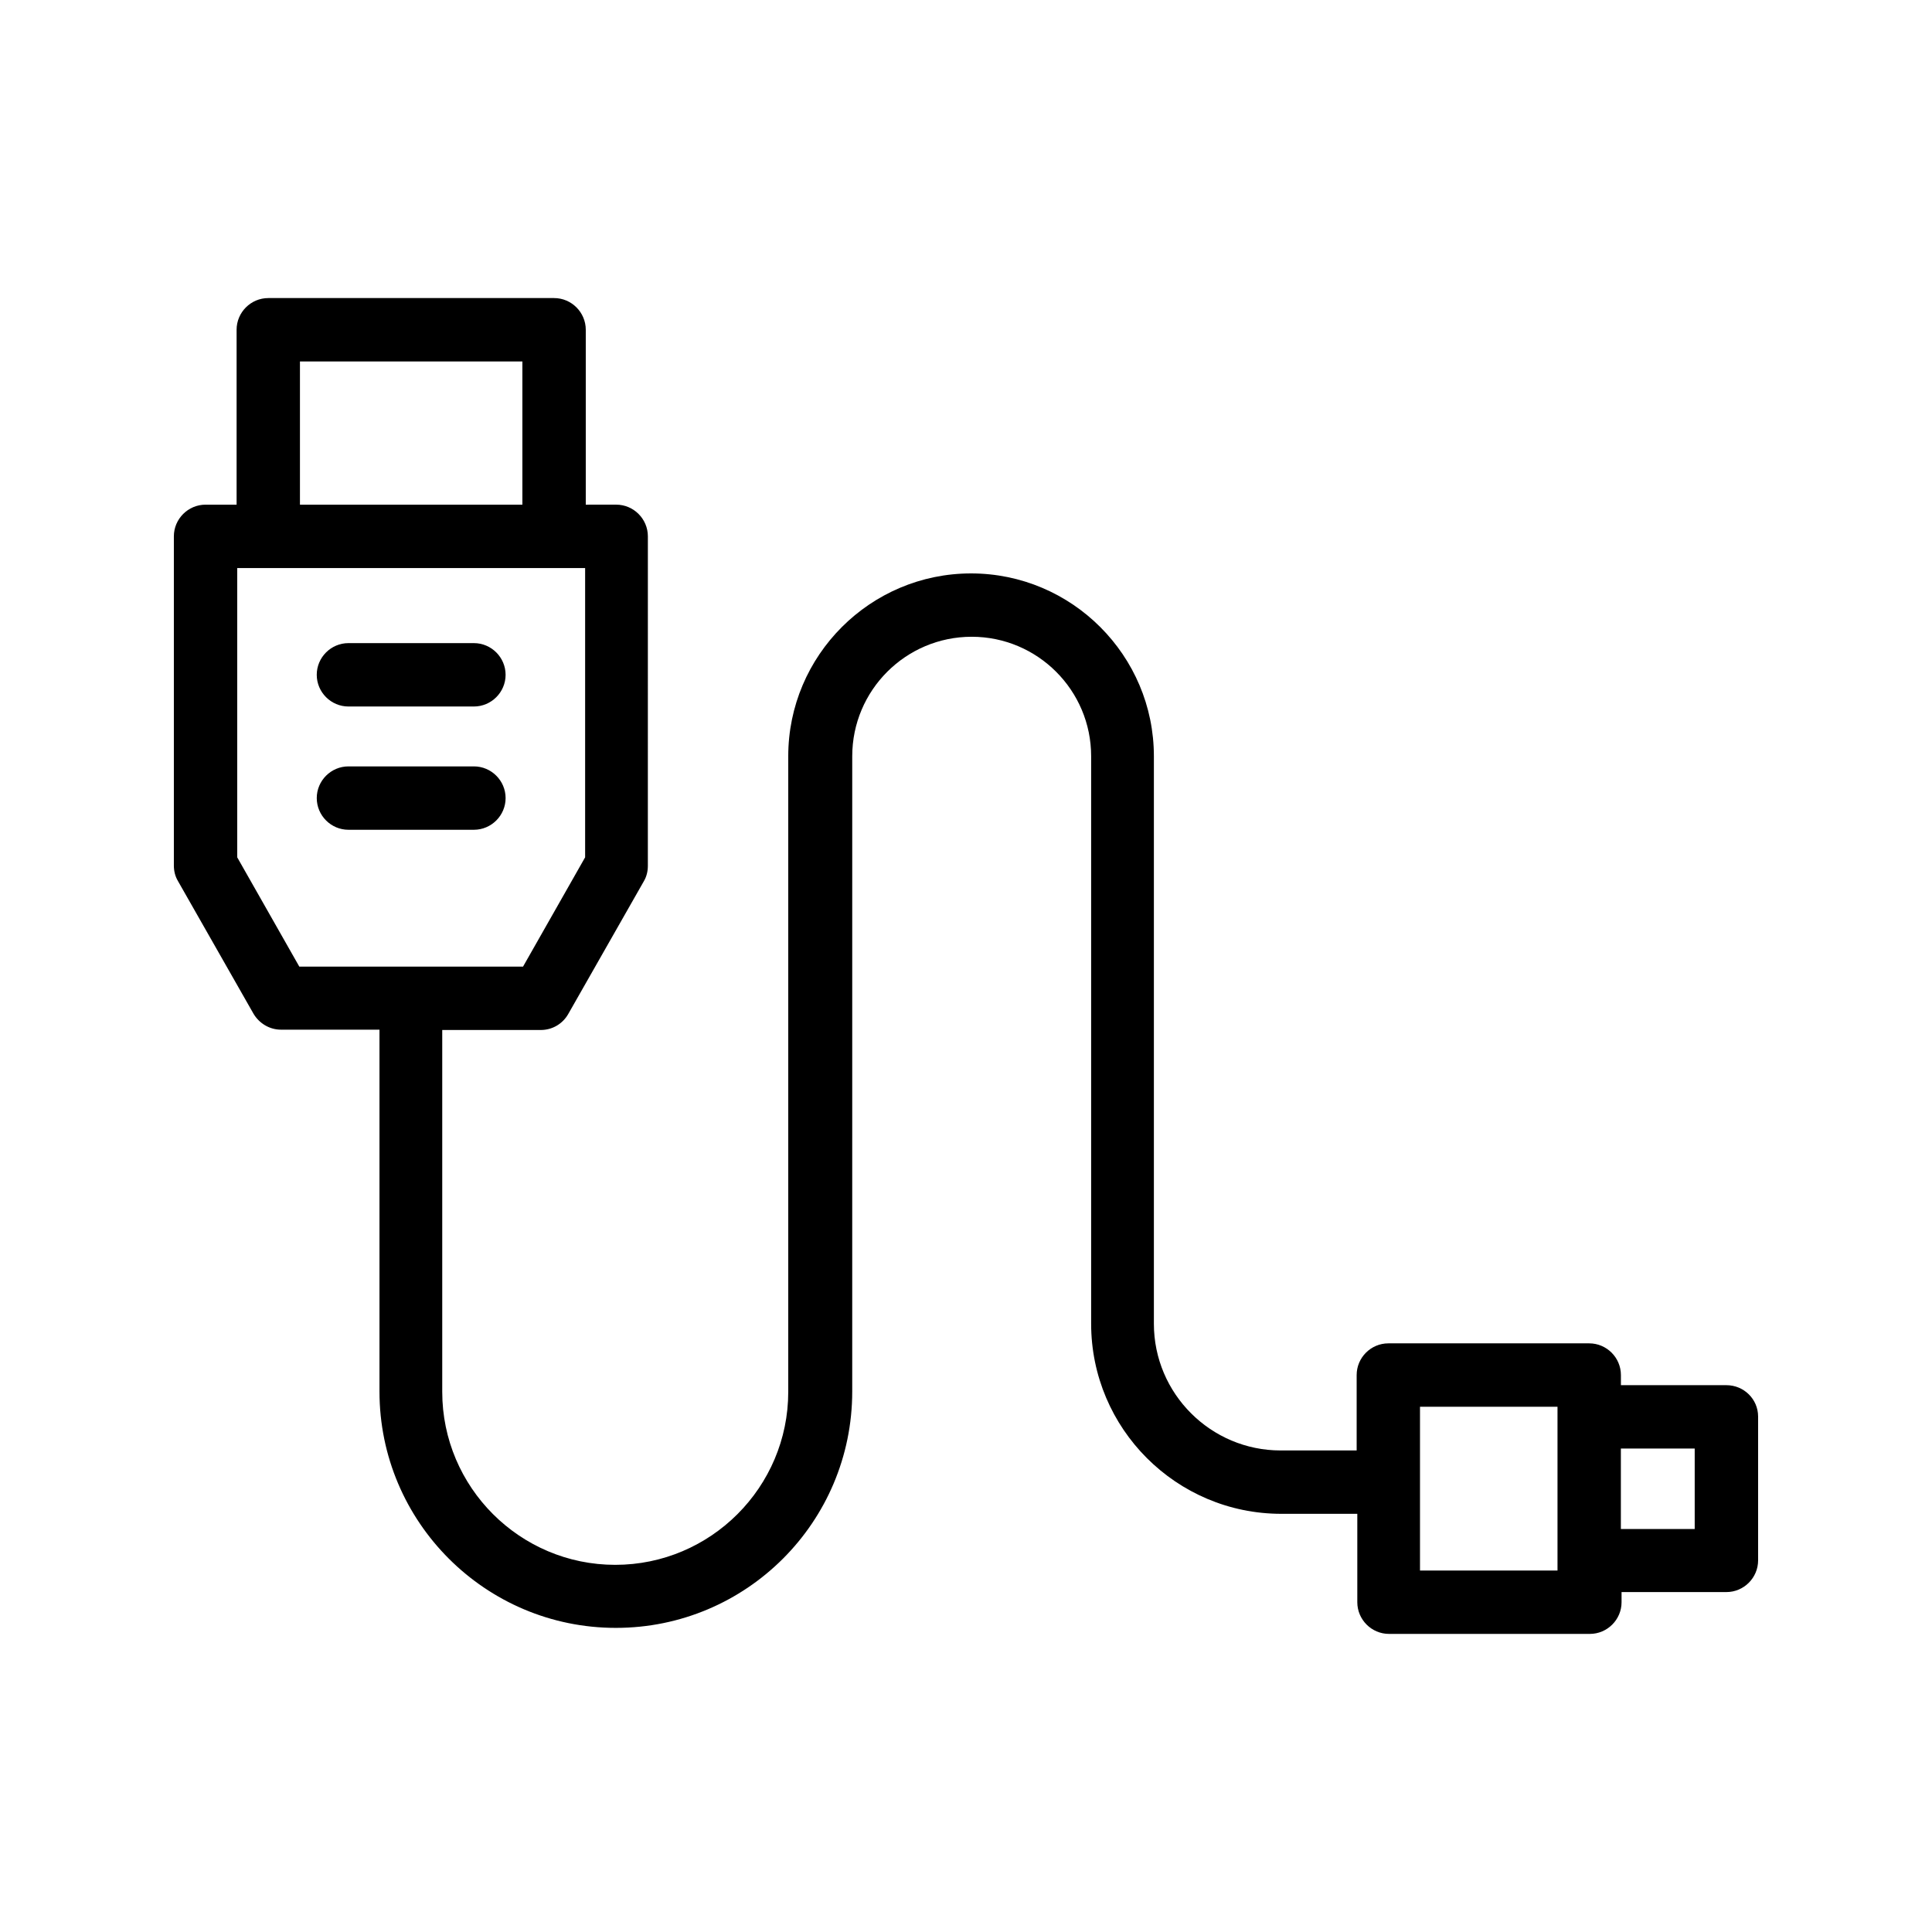
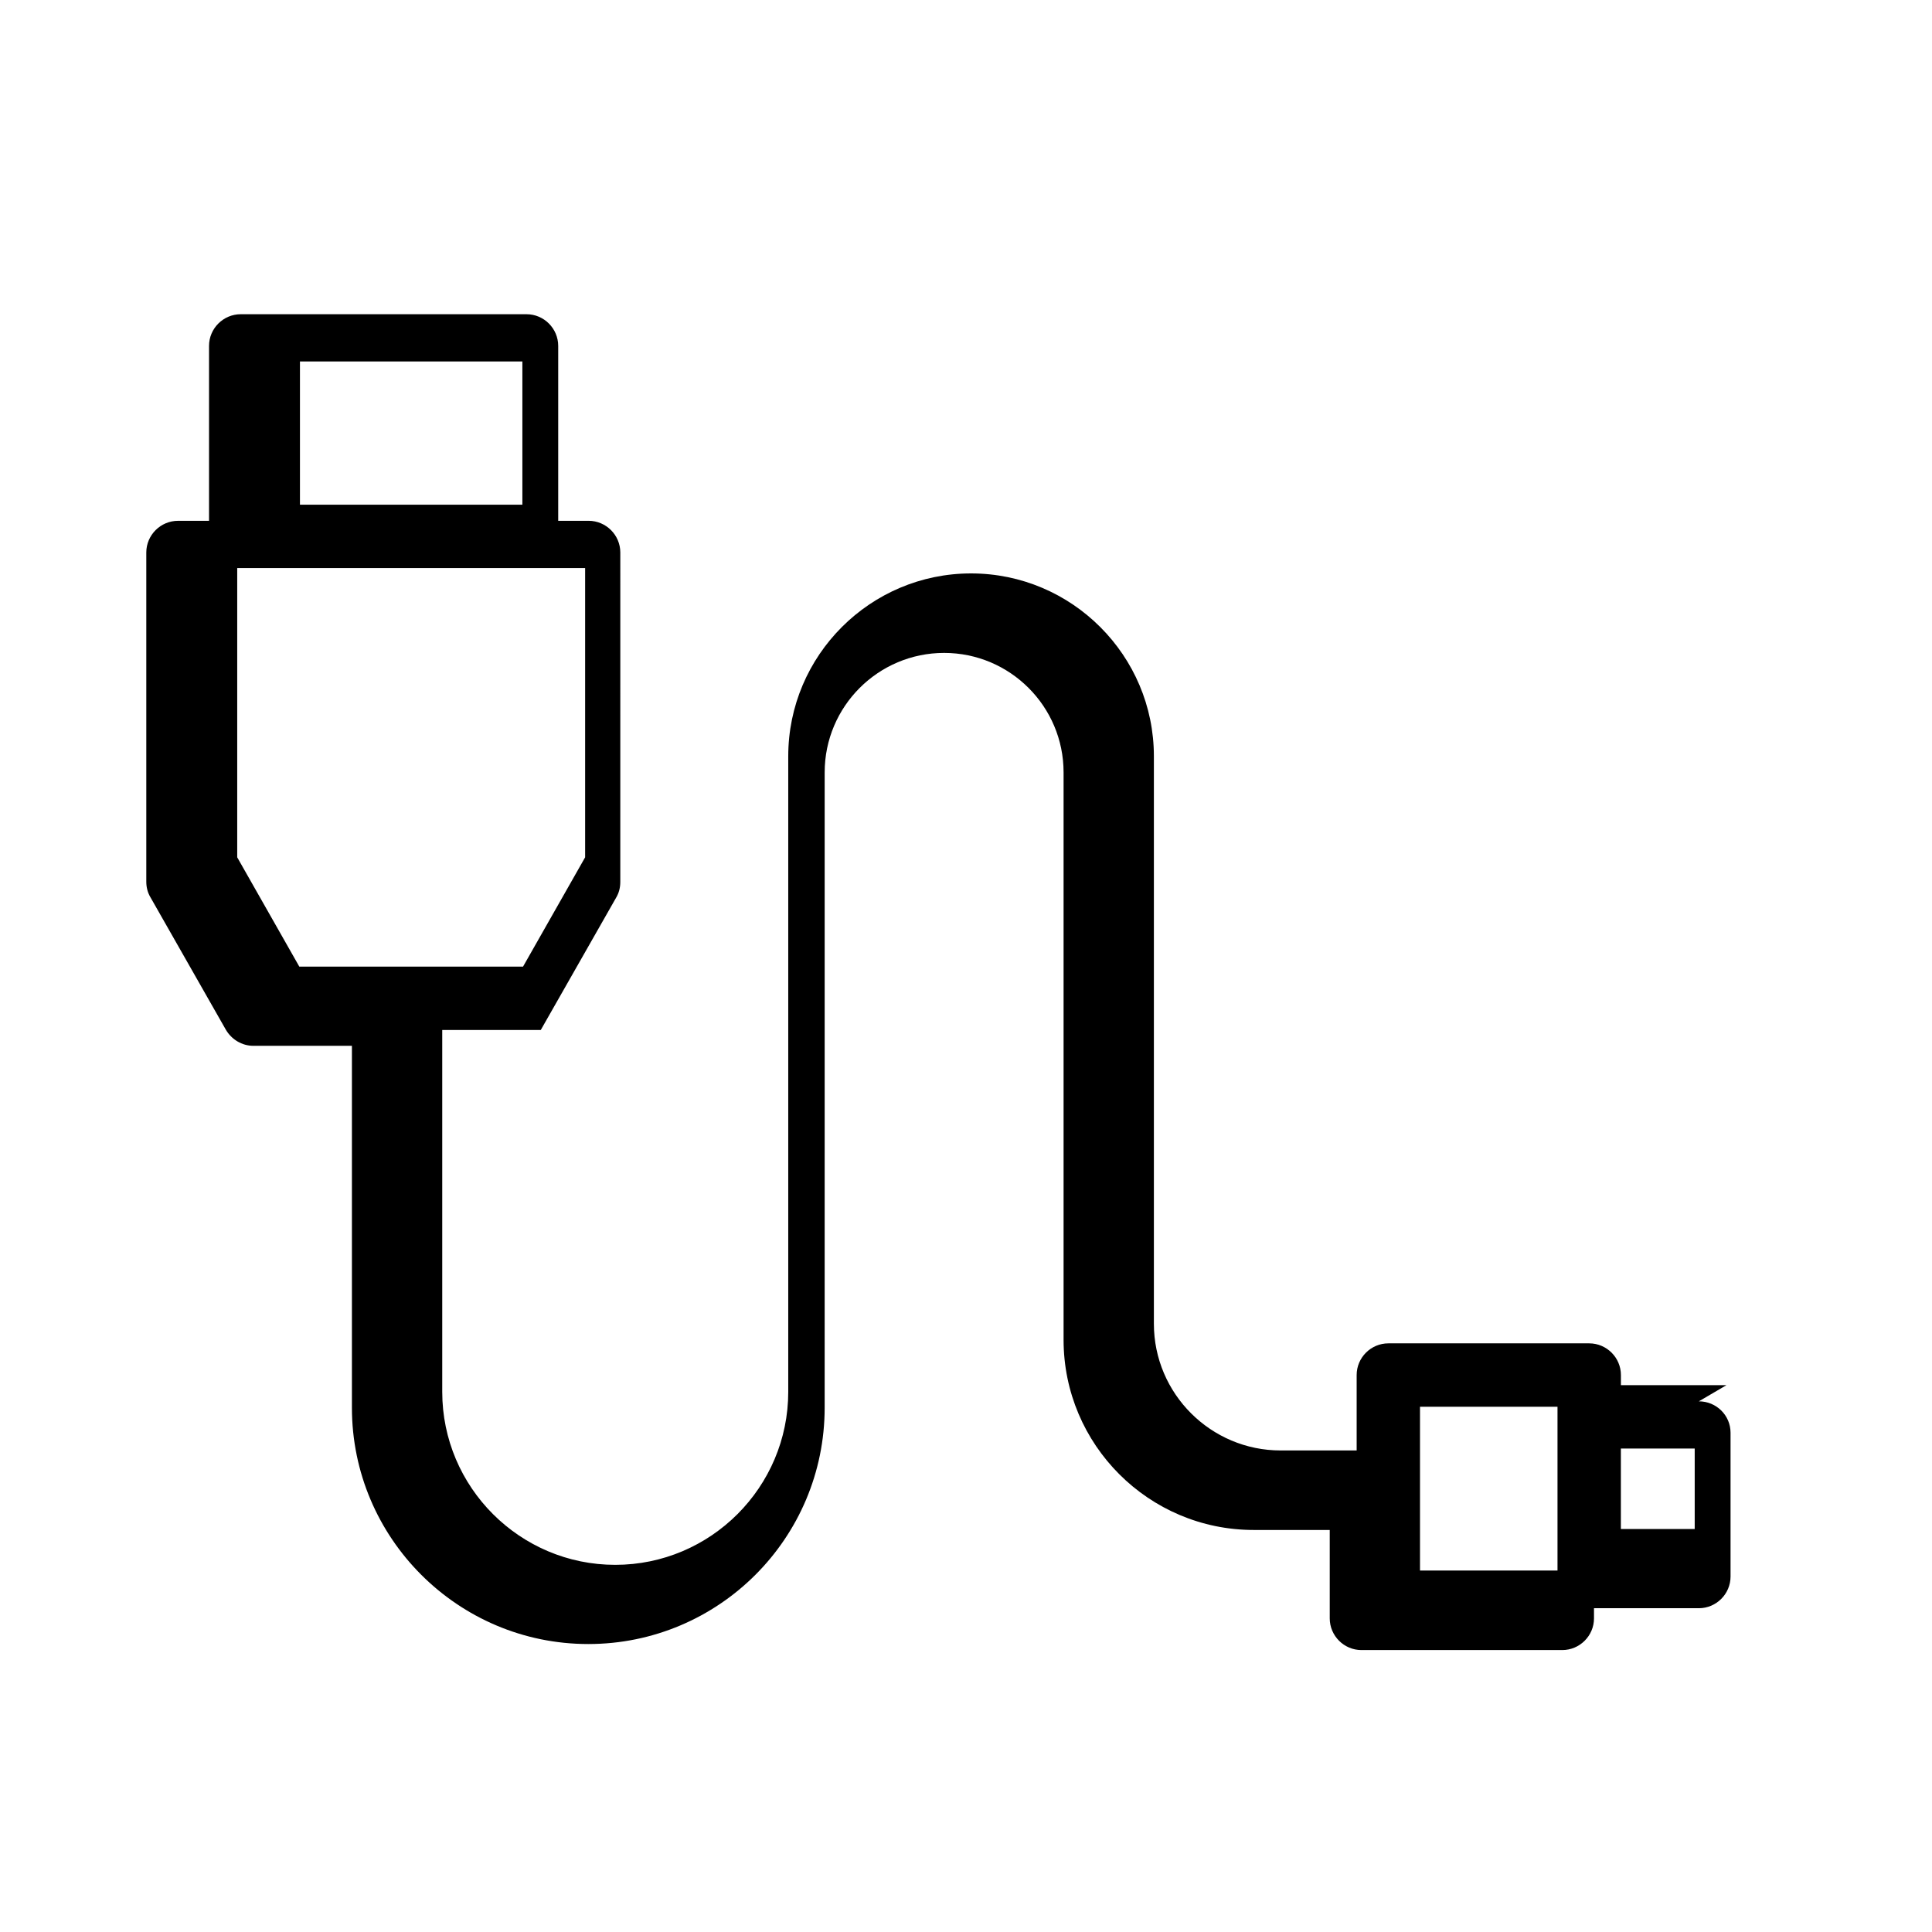
<svg xmlns="http://www.w3.org/2000/svg" fill="#000000" width="800px" height="800px" version="1.1" viewBox="144 144 512 512">
  <g>
-     <path d="m236.34 331.23h33.25c4.617 0 8.398-3.777 8.398-8.398 0-4.617-3.777-8.398-8.398-8.398h-33.25c-4.617 0-8.398 3.777-8.398 8.398 0.004 4.621 3.781 8.398 8.398 8.398z" />
-     <path d="m277.99 355.5c0-4.617-3.777-8.398-8.398-8.398h-33.25c-4.617 0-8.398 3.777-8.398 8.398 0 4.617 3.777 8.398 8.398 8.398h33.25c4.621-0.004 8.398-3.781 8.398-8.398z" />
-     <path d="m601.52 511.09h-27.961v-2.688c0-4.617-3.777-8.398-8.398-8.398h-53.234c-4.617 0-8.398 3.777-8.398 8.398v19.984h-20.152c-18.473 0-33.586-15.031-33.586-33.586v-150.39c0-26.703-21.746-48.449-48.449-48.449s-48.449 21.746-48.449 48.449v168.44c0 25.273-20.57 45.848-45.848 45.848-25.273 0-45.848-20.57-45.848-45.848v-95.891h26.113c3.023 0 5.793-1.594 7.305-4.281l19.984-35.098c0.754-1.258 1.09-2.688 1.09-4.113l0.004-87.332c0-4.617-3.777-8.398-8.398-8.398l-8.059 0.004v-46.352c0-4.617-3.777-8.398-8.398-8.398h-75.738c-4.617 0-8.398 3.777-8.398 8.398v46.352h-8.227c-4.617 0-8.398 3.777-8.398 8.398v87.242c0 1.426 0.336 2.856 1.09 4.113l19.984 35.098c1.512 2.602 4.281 4.281 7.305 4.281h26.113v95.891c0 34.512 28.047 62.641 62.641 62.641s62.641-28.047 62.641-62.641l0.004-168.36c0-17.465 14.191-31.656 31.656-31.656 17.465 0 31.656 14.191 31.656 31.656v150.39c0 27.793 22.586 50.383 50.383 50.383h20.152v23.426c0 4.617 3.777 8.398 8.398 8.398h53.234c4.617 0 8.398-3.777 8.398-8.398v-2.688h27.789c4.617 0 8.398-3.777 8.398-8.398v-38.121c-0.004-4.617-3.781-8.309-8.398-8.309zm-378.03-271.3h58.945v37.953l-58.945 0.004zm-16.625 131.41v-76.664h92.199v76.664l-16.457 28.969h-59.285zm349.89 189.01h-36.441v-43.41h36.441zm36.359-11h-19.566v-21.328h19.566z" />
+     <path d="m601.52 511.09h-27.961v-2.688c0-4.617-3.777-8.398-8.398-8.398h-53.234c-4.617 0-8.398 3.777-8.398 8.398v19.984h-20.152c-18.473 0-33.586-15.031-33.586-33.586v-150.39c0-26.703-21.746-48.449-48.449-48.449s-48.449 21.746-48.449 48.449v168.44c0 25.273-20.57 45.848-45.848 45.848-25.273 0-45.848-20.57-45.848-45.848v-95.891h26.113l19.984-35.098c0.754-1.258 1.09-2.688 1.09-4.113l0.004-87.332c0-4.617-3.777-8.398-8.398-8.398l-8.059 0.004v-46.352c0-4.617-3.777-8.398-8.398-8.398h-75.738c-4.617 0-8.398 3.777-8.398 8.398v46.352h-8.227c-4.617 0-8.398 3.777-8.398 8.398v87.242c0 1.426 0.336 2.856 1.09 4.113l19.984 35.098c1.512 2.602 4.281 4.281 7.305 4.281h26.113v95.891c0 34.512 28.047 62.641 62.641 62.641s62.641-28.047 62.641-62.641l0.004-168.36c0-17.465 14.191-31.656 31.656-31.656 17.465 0 31.656 14.191 31.656 31.656v150.39c0 27.793 22.586 50.383 50.383 50.383h20.152v23.426c0 4.617 3.777 8.398 8.398 8.398h53.234c4.617 0 8.398-3.777 8.398-8.398v-2.688h27.789c4.617 0 8.398-3.777 8.398-8.398v-38.121c-0.004-4.617-3.781-8.309-8.398-8.309zm-378.03-271.3h58.945v37.953l-58.945 0.004zm-16.625 131.41v-76.664h92.199v76.664l-16.457 28.969h-59.285zm349.89 189.01h-36.441v-43.41h36.441zm36.359-11h-19.566v-21.328h19.566z" />
  </g>
</svg>